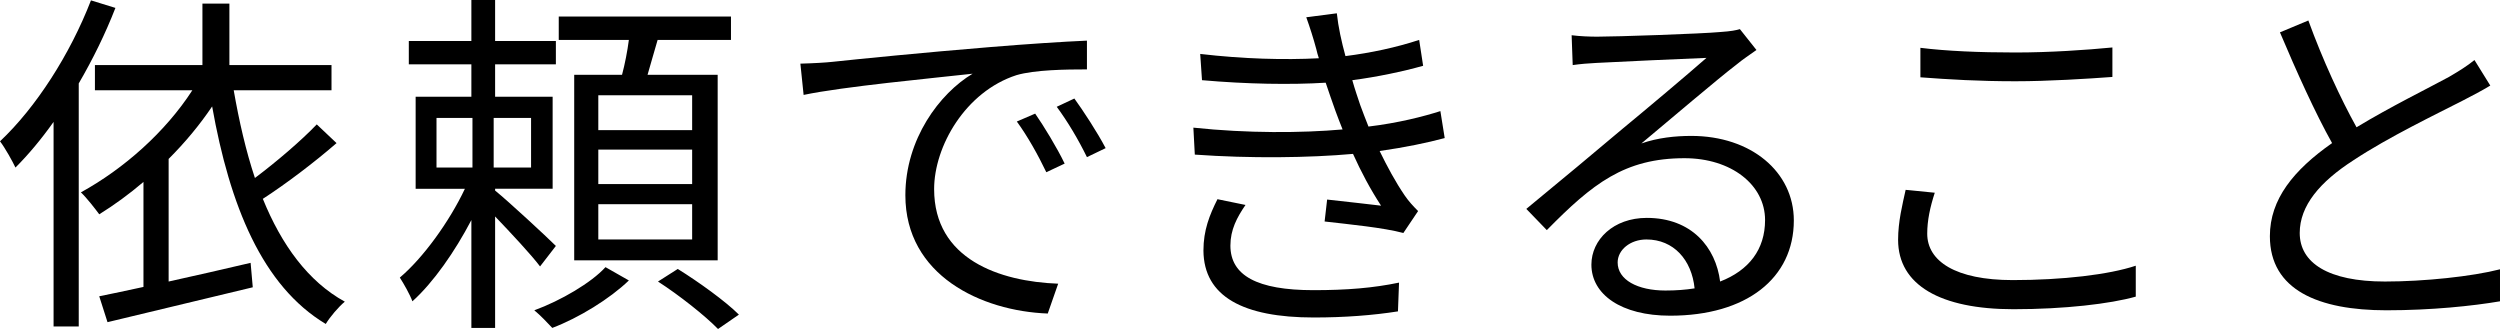
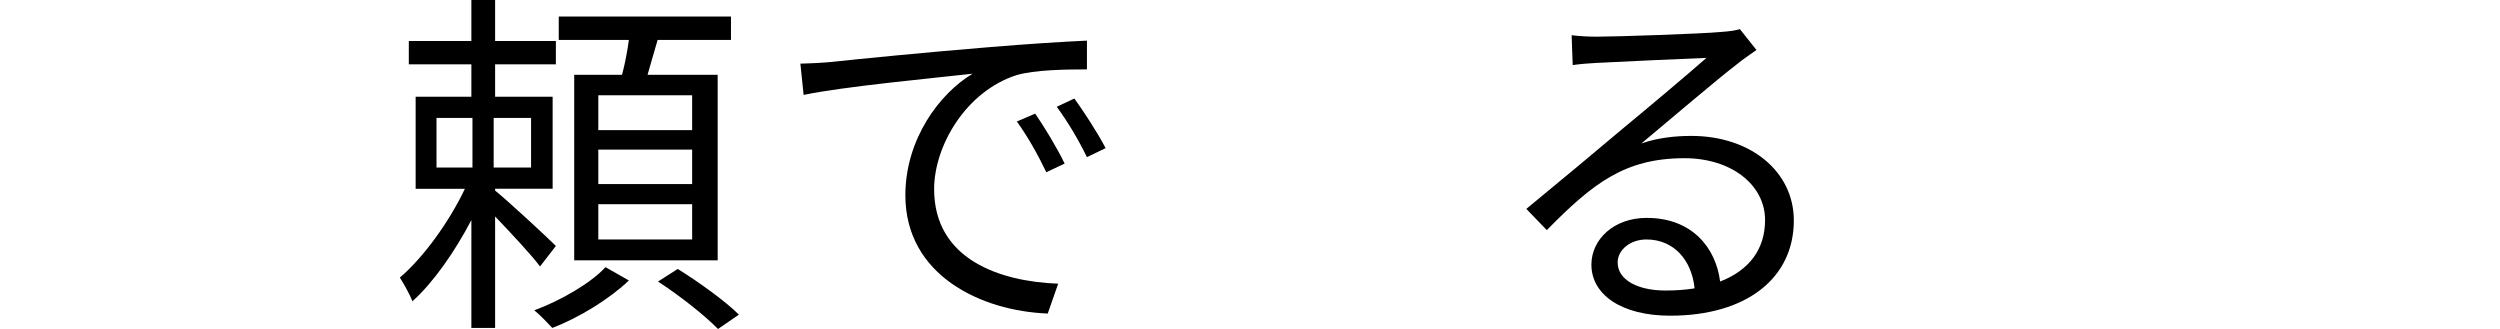
<svg xmlns="http://www.w3.org/2000/svg" id="_レイヤー_2" viewBox="0 0 69.53 9.15">
  <g id="_メイン">
-     <path d="M3.21.22c-.28.72-.63,1.43-1.02,2.1v6.76h-.7V3.39c-.34.48-.7.91-1.06,1.27-.08-.17-.29-.55-.43-.73C1,2.99,1.95,1.51,2.53.01l.68.21ZM9.36,3.98c-.61.53-1.4,1.13-2.05,1.55.52,1.28,1.26,2.3,2.28,2.86-.17.14-.41.42-.53.62-1.77-1.06-2.67-3.3-3.16-6.05-.35.52-.76,1.01-1.21,1.46v3.41c.73-.16,1.51-.34,2.28-.52l.06.68c-1.42.34-2.95.71-4.04.97l-.23-.72c.35-.07.77-.16,1.23-.26v-2.92c-.4.34-.81.64-1.23.9-.11-.15-.35-.46-.51-.61,1.2-.66,2.35-1.68,3.1-2.84h-2.71v-.7h2.99V.1h.75v1.71h2.84v.7h-2.72c.15.86.34,1.69.59,2.44.6-.45,1.29-1.04,1.72-1.49l.55.52Z" style="fill:#000; stroke-width:0px;" />
    <path d="M15.02,7.41c-.24-.32-.81-.93-1.25-1.39v3.1h-.66v-3c-.46.88-1.06,1.74-1.64,2.26-.07-.19-.24-.49-.35-.66.64-.54,1.37-1.54,1.81-2.47h-1.37v-2.56h1.55v-.9h-1.74v-.65h1.74V0h.66v1.14h1.69v.65h-1.69v.9h1.6v2.56h-1.6v.05c.36.29,1.44,1.29,1.69,1.54l-.44.57ZM12.14,4.66h1v-1.38h-1v1.38ZM14.77,3.28h-1.04v1.38h1.04v-1.38ZM17.49,7.8c-.53.51-1.39,1.04-2.13,1.32-.12-.13-.34-.36-.5-.49.74-.27,1.59-.77,1.98-1.2l.65.37ZM17.3,2.08c.08-.3.15-.66.19-.97h-1.95V.46h4.79v.65h-2.04c-.1.33-.19.67-.28.97h1.95v5.16h-3.99V2.08h1.33ZM19.25,2.65h-2.61v.97h2.61v-.97ZM19.25,4.16h-2.61v.96h2.61v-.96ZM19.25,5.68h-2.61v.98h2.61v-.98ZM18.85,7.48c.58.36,1.33.9,1.7,1.27l-.58.4c-.36-.37-1.08-.94-1.67-1.32l.55-.35Z" style="fill:#000; stroke-width:0px;" />
    <path d="M23.15,1.72c.65-.07,2.54-.26,4.38-.41,1.09-.09,2.03-.15,2.7-.18v.8c-.57,0-1.45.01-1.96.16-1.42.46-2.29,1.98-2.29,3.17,0,1.95,1.82,2.57,3.45,2.63l-.29.83c-1.85-.07-3.96-1.06-3.96-3.29,0-1.56.95-2.83,1.87-3.38-1.07.12-3.62.36-4.7.59l-.09-.87c.38-.01.7-.03.89-.05ZM29.61,4.55l-.51.24c-.23-.48-.52-1-.82-1.41l.51-.22c.23.33.61.95.82,1.39ZM30.75,4.12l-.52.25c-.24-.49-.53-.98-.84-1.4l.49-.23c.24.33.64.94.87,1.38Z" style="fill:#000; stroke-width:0px;" />
-     <path d="M36.33.48l.85-.11c.04.38.13.79.24,1.19.71-.09,1.41-.24,2.05-.45l.11.72c-.57.16-1.28.31-1.97.4.07.25.15.48.22.69.07.19.15.4.23.6.83-.1,1.53-.28,2-.43l.12.75c-.48.13-1.11.26-1.81.36.21.43.44.86.7,1.24.11.16.23.29.37.43l-.41.61c-.56-.15-1.5-.24-2.19-.32l.07-.61c.53.06,1.18.13,1.5.17-.3-.46-.56-.95-.78-1.44-1.22.11-2.86.13-4.4.02l-.04-.75c1.5.16,3.02.15,4.15.05-.07-.18-.14-.35-.2-.52-.1-.28-.19-.54-.27-.78-.97.06-2.19.04-3.44-.07l-.05-.73c1.2.14,2.34.17,3.3.12-.03-.08-.05-.17-.07-.25-.08-.3-.18-.61-.28-.89ZM34.22,6.83c0,.83.74,1.24,2.31,1.24.93,0,1.66-.06,2.38-.21l-.03.8c-.7.11-1.49.17-2.34.17-1.96,0-3.06-.58-3.07-1.86,0-.57.17-.99.39-1.43l.78.16c-.24.35-.42.69-.42,1.13Z" style="fill:#000; stroke-width:0px;" />
    <path d="M44.42,1.02c.52,0,2.9-.08,3.43-.13.3-.02.44-.05.54-.08l.46.58c-.18.13-.38.26-.56.41-.5.38-1.86,1.54-2.64,2.19.46-.16.94-.21,1.39-.21,1.66,0,2.85,1,2.85,2.35,0,1.61-1.32,2.65-3.44,2.65-1.36,0-2.19-.59-2.19-1.42,0-.69.61-1.3,1.54-1.3,1.25,0,1.92.82,2.04,1.77.8-.31,1.25-.89,1.25-1.71,0-.98-.94-1.72-2.24-1.72-1.67,0-2.56.71-3.83,2l-.57-.59c.83-.68,2.11-1.75,2.69-2.24.56-.46,1.81-1.51,2.32-1.96-.53.02-2.53.11-3.06.14-.22.01-.45.03-.66.06l-.03-.83c.23.03.51.04.71.04ZM46.32,8.08c.29,0,.56-.02.81-.06-.08-.79-.58-1.36-1.34-1.36-.45,0-.8.29-.8.64,0,.48.55.78,1.33.78Z" style="fill:#000; stroke-width:0px;" />
-     <path d="M53.6,6.5c0,.76.78,1.29,2.38,1.29,1.38,0,2.67-.15,3.42-.4v.86c-.71.2-1.98.35-3.4.35-2.03,0-3.21-.67-3.21-1.93,0-.51.12-.98.21-1.39l.81.08c-.13.4-.21.77-.21,1.14ZM56.05,1.46c.96,0,1.98-.07,2.7-.14v.82c-.68.05-1.77.12-2.7.12-1,0-1.85-.05-2.64-.11v-.82c.72.09,1.64.13,2.64.13Z" style="fill:#000; stroke-width:0px;" />
-     <path d="M65.54,3.54c.94-.57,2.02-1.1,2.57-1.4.29-.17.5-.3.71-.47l.44.71c-.23.14-.48.27-.77.42-.68.35-2.06,1.01-3.04,1.66-.93.6-1.49,1.26-1.49,2.02,0,.83.79,1.35,2.37,1.35,1.09,0,2.42-.14,3.2-.34v.89c-.76.13-1.91.25-3.16.25-1.88,0-3.24-.56-3.24-2.06,0-1.03.66-1.84,1.73-2.59-.46-.82-.99-1.99-1.45-3.08l.79-.33c.4,1.1.9,2.18,1.34,2.97Z" style="fill:#000; stroke-width:0px;" />
  </g>
</svg>